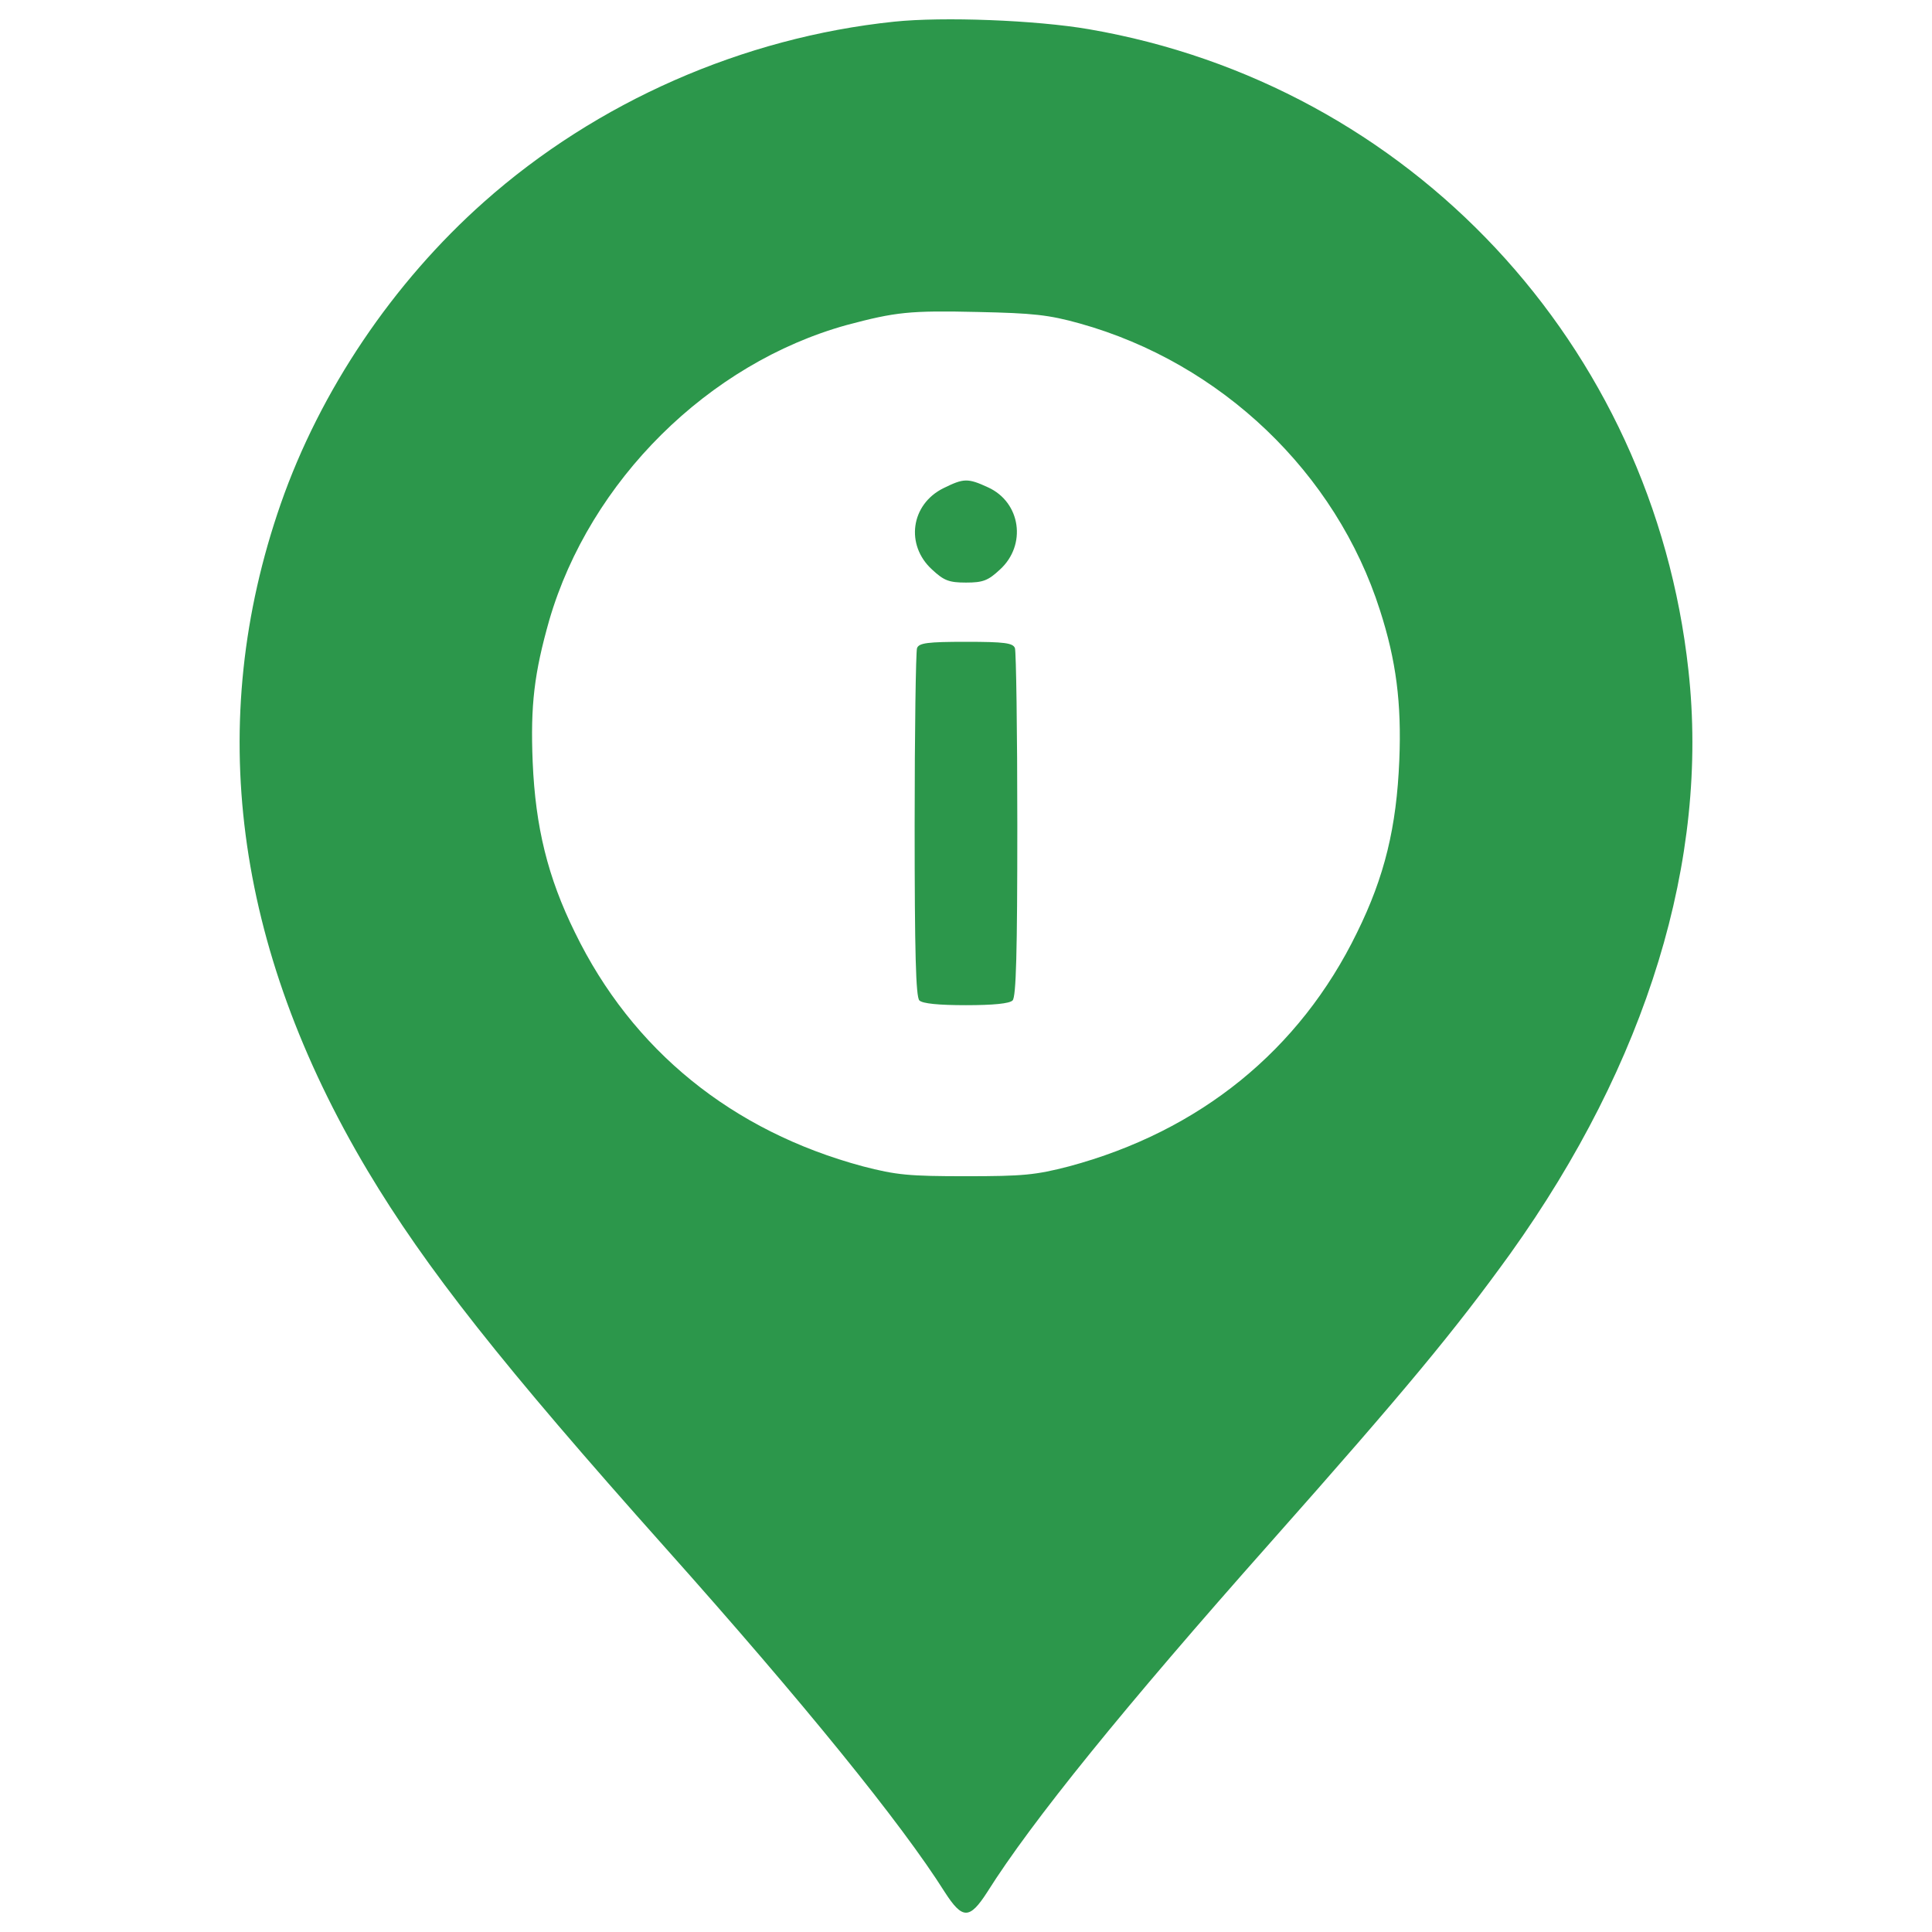
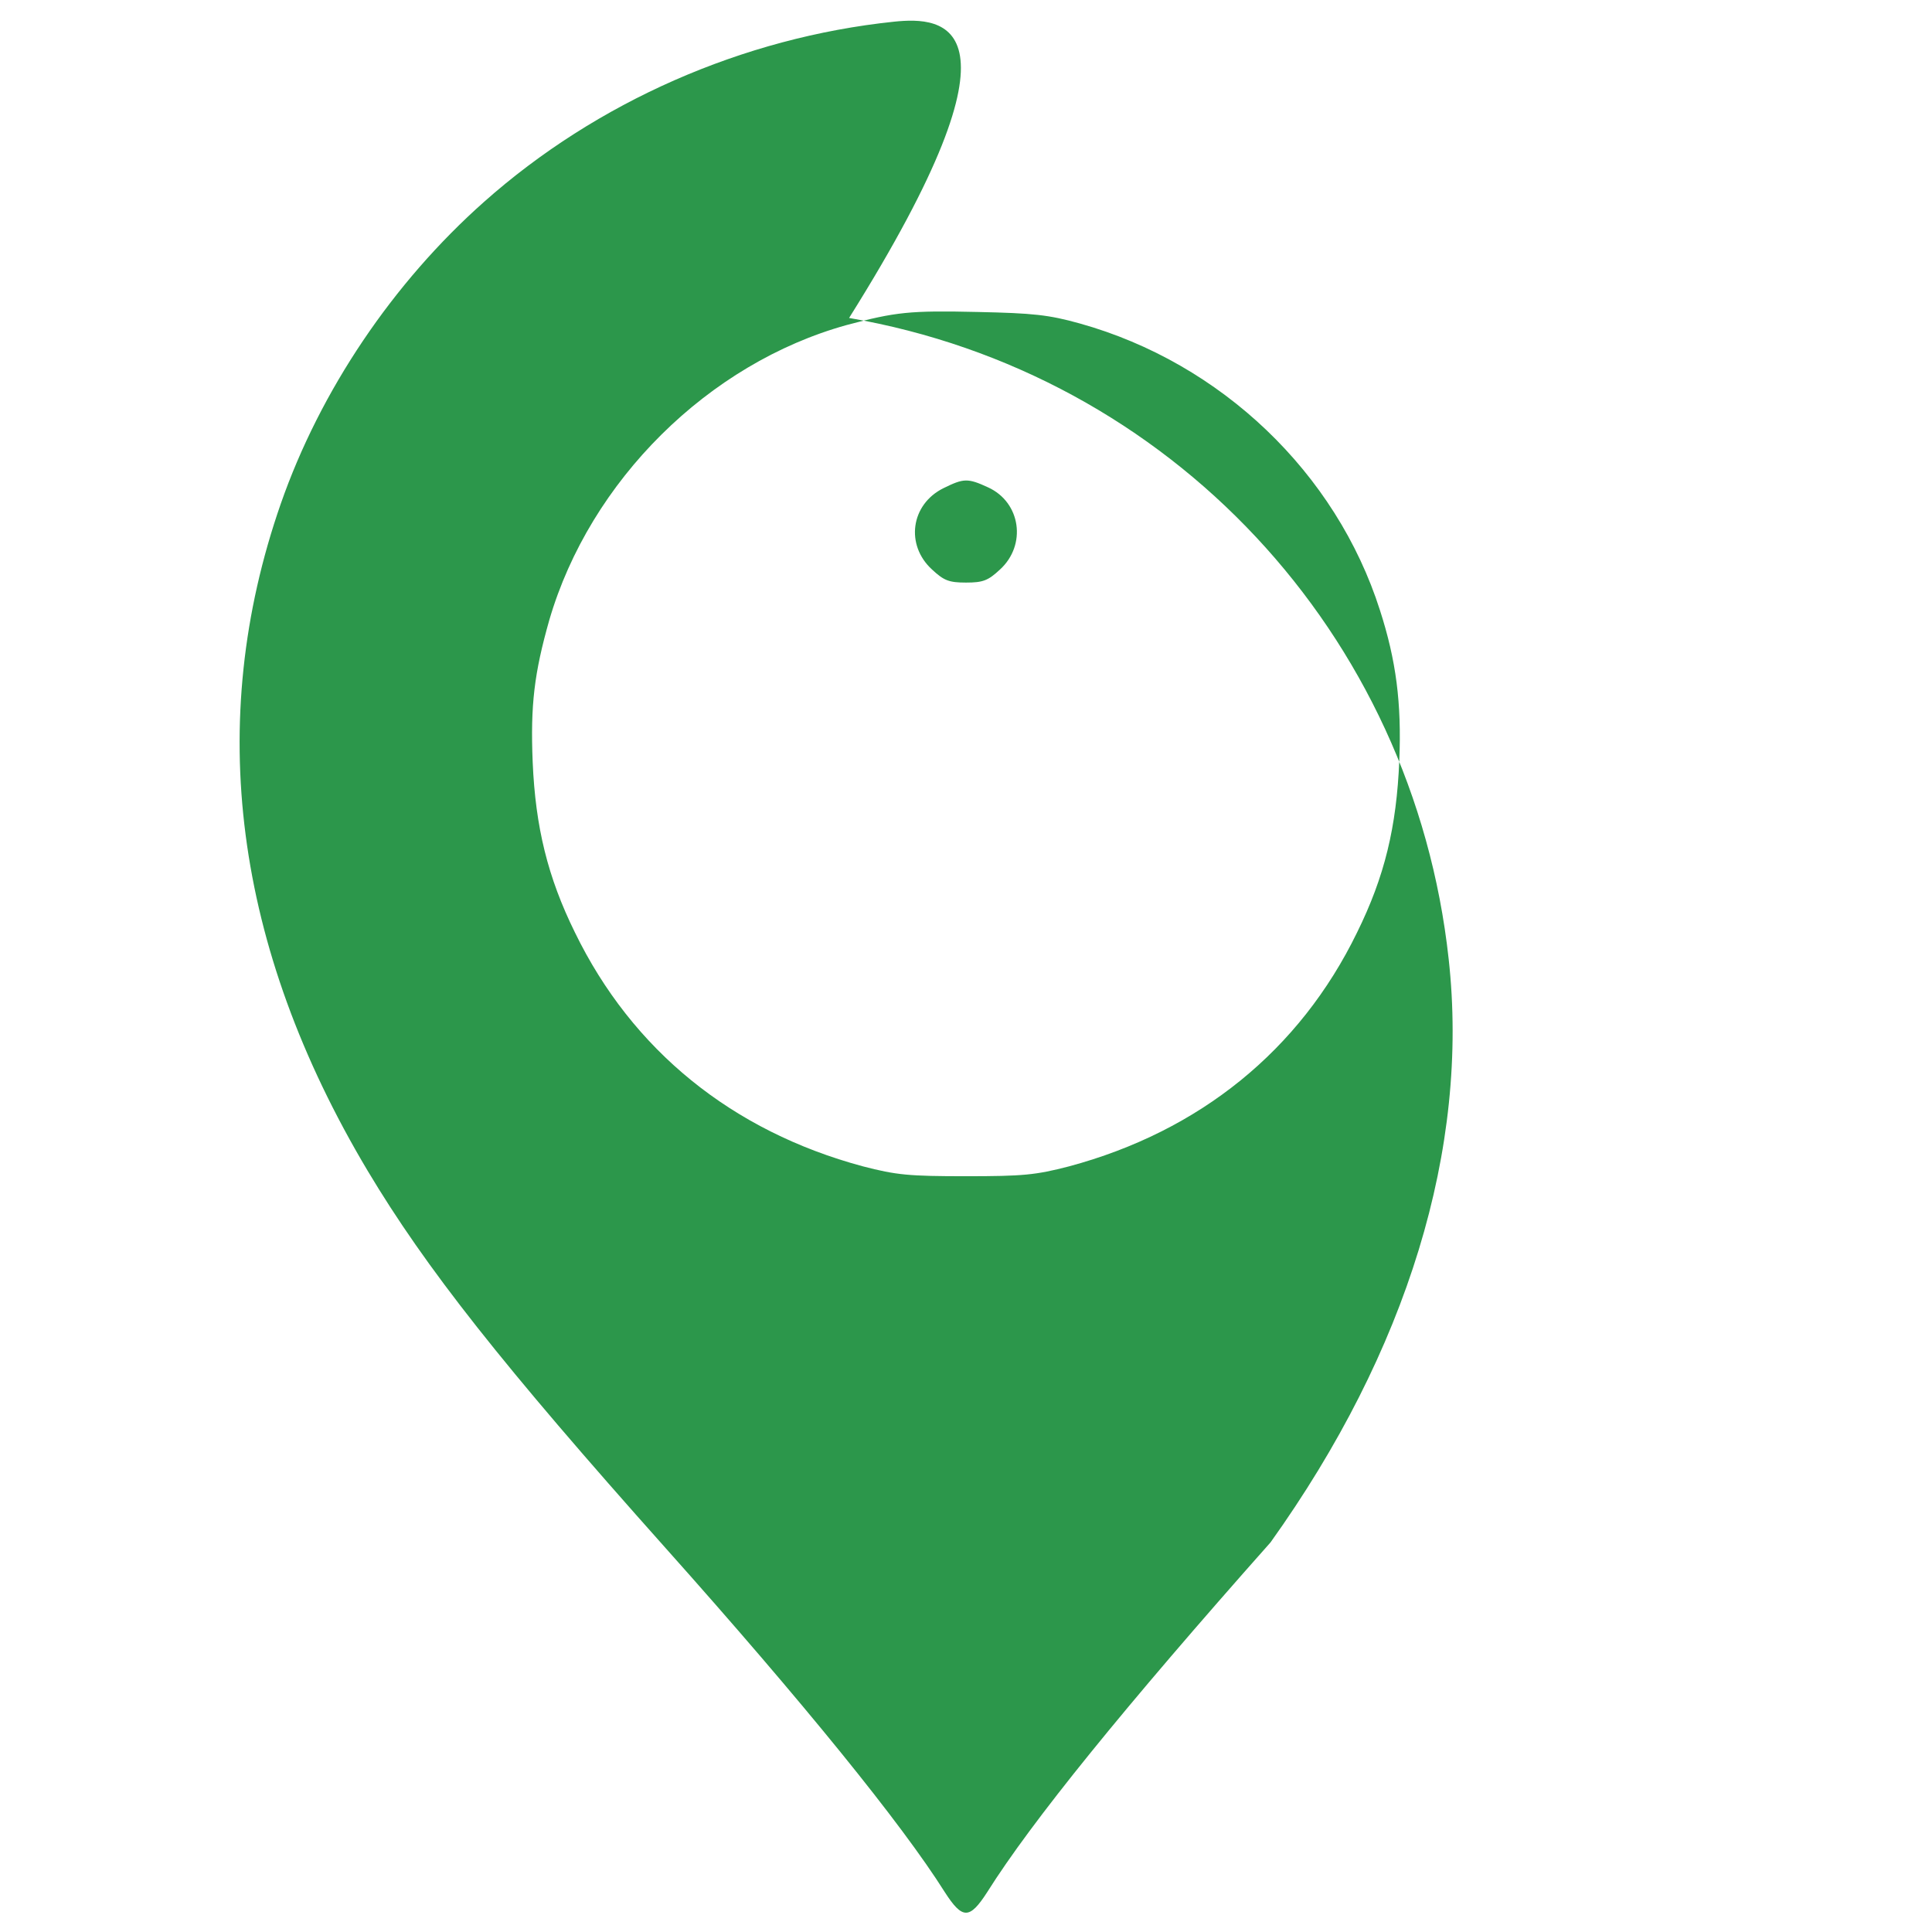
<svg xmlns="http://www.w3.org/2000/svg" version="1.1" x="0px" y="0px" viewBox="0 0 1000 1000" enable-background="new 0 0 1000 1000" xml:space="preserve">
  <g>
    <g transform="translate(0,511) scale(0.1,-0.1)">
-       <path fill="#2C974B" d="M4627.9,4997.8c-783-81.8-1539.5-415-2122.1-932.3c-472.3-419.1-848.4-977.2-1052.9-1564c-392.5-1128.5-241.2-2291.8,449.8-3451c300.5-502.9,697.2-1005.9,1543.5-1954.5c711.5-797.3,1220.5-1425,1443.4-1778.7c92-143.1,128.8-143.1,220.8,0c229,363.9,707.4,954.8,1465.8,1809.3c703.3,793.2,954.8,1097.9,1241,1494.5c707.4,989.5,1030.4,2040.3,922.1,3019.6c-184,1686.7-1441.3,3031.9-3103.4,3318.1C5361.9,5005.9,4881.4,5024.3,4627.9,4997.8z M5588.8,3435.8c731.9-204.4,1326.9-772.8,1553.8-1484.3c83.8-259.6,112.4-480.4,100.2-776.9c-14.3-345.5-75.6-601.1-218.8-891.4C6727.5-326,6210.3-745.1,5533.6-927c-173.8-45-237.2-51.1-533.6-51.1c-296.4,0-359.8,6.1-533.6,51.1C3789.7-745.1,3272.4-326,2976,283.3c-141.1,286.2-204.4,545.9-218.8,881.2c-12.3,296.4,8.2,462,85.9,736c210.6,721.7,823.9,1328.9,1539.5,1527.2c253.5,67.5,325.1,75.6,678.8,67.5C5347.6,3489,5427.3,3480.8,5588.8,3435.8z" />
+       <path fill="#2C974B" d="M4627.9,4997.8c-783-81.8-1539.5-415-2122.1-932.3c-472.3-419.1-848.4-977.2-1052.9-1564c-392.5-1128.5-241.2-2291.8,449.8-3451c300.5-502.9,697.2-1005.9,1543.5-1954.5c711.5-797.3,1220.5-1425,1443.4-1778.7c92-143.1,128.8-143.1,220.8,0c229,363.9,707.4,954.8,1465.8,1809.3c707.4,989.5,1030.4,2040.3,922.1,3019.6c-184,1686.7-1441.3,3031.9-3103.4,3318.1C5361.9,5005.9,4881.4,5024.3,4627.9,4997.8z M5588.8,3435.8c731.9-204.4,1326.9-772.8,1553.8-1484.3c83.8-259.6,112.4-480.4,100.2-776.9c-14.3-345.5-75.6-601.1-218.8-891.4C6727.5-326,6210.3-745.1,5533.6-927c-173.8-45-237.2-51.1-533.6-51.1c-296.4,0-359.8,6.1-533.6,51.1C3789.7-745.1,3272.4-326,2976,283.3c-141.1,286.2-204.4,545.9-218.8,881.2c-12.3,296.4,8.2,462,85.9,736c210.6,721.7,823.9,1328.9,1539.5,1527.2c253.5,67.5,325.1,75.6,678.8,67.5C5347.6,3489,5427.3,3480.8,5588.8,3435.8z" />
      <path fill="#2C974B" d="M4883.5,2583.3c-169.7-83.8-198.3-294.4-59.3-421.2c61.3-57.2,87.9-67.5,175.8-67.5c87.9,0,114.5,10.2,175.8,67.5c139,126.7,108.3,347.5-61.3,425.2C5008.2,2636.4,4987.7,2634.4,4883.5,2583.3z" />
-       <path fill="#2C974B" d="M4746.5,1755.3c-6.1-18.4-12.3-429.3-12.3-915.9c0-660.4,6.1-889.3,24.5-907.7c16.4-16.3,100.2-24.5,241.2-24.5c141.1,0,224.9,8.2,241.2,24.5c18.4,18.4,24.5,247.4,24.5,907.7c0,486.6-6.1,897.5-12.3,915.9c-10.2,26.6-53.2,32.7-253.5,32.7C4799.6,1788,4756.7,1781.9,4746.5,1755.3z" />
    </g>
  </g>
</svg>